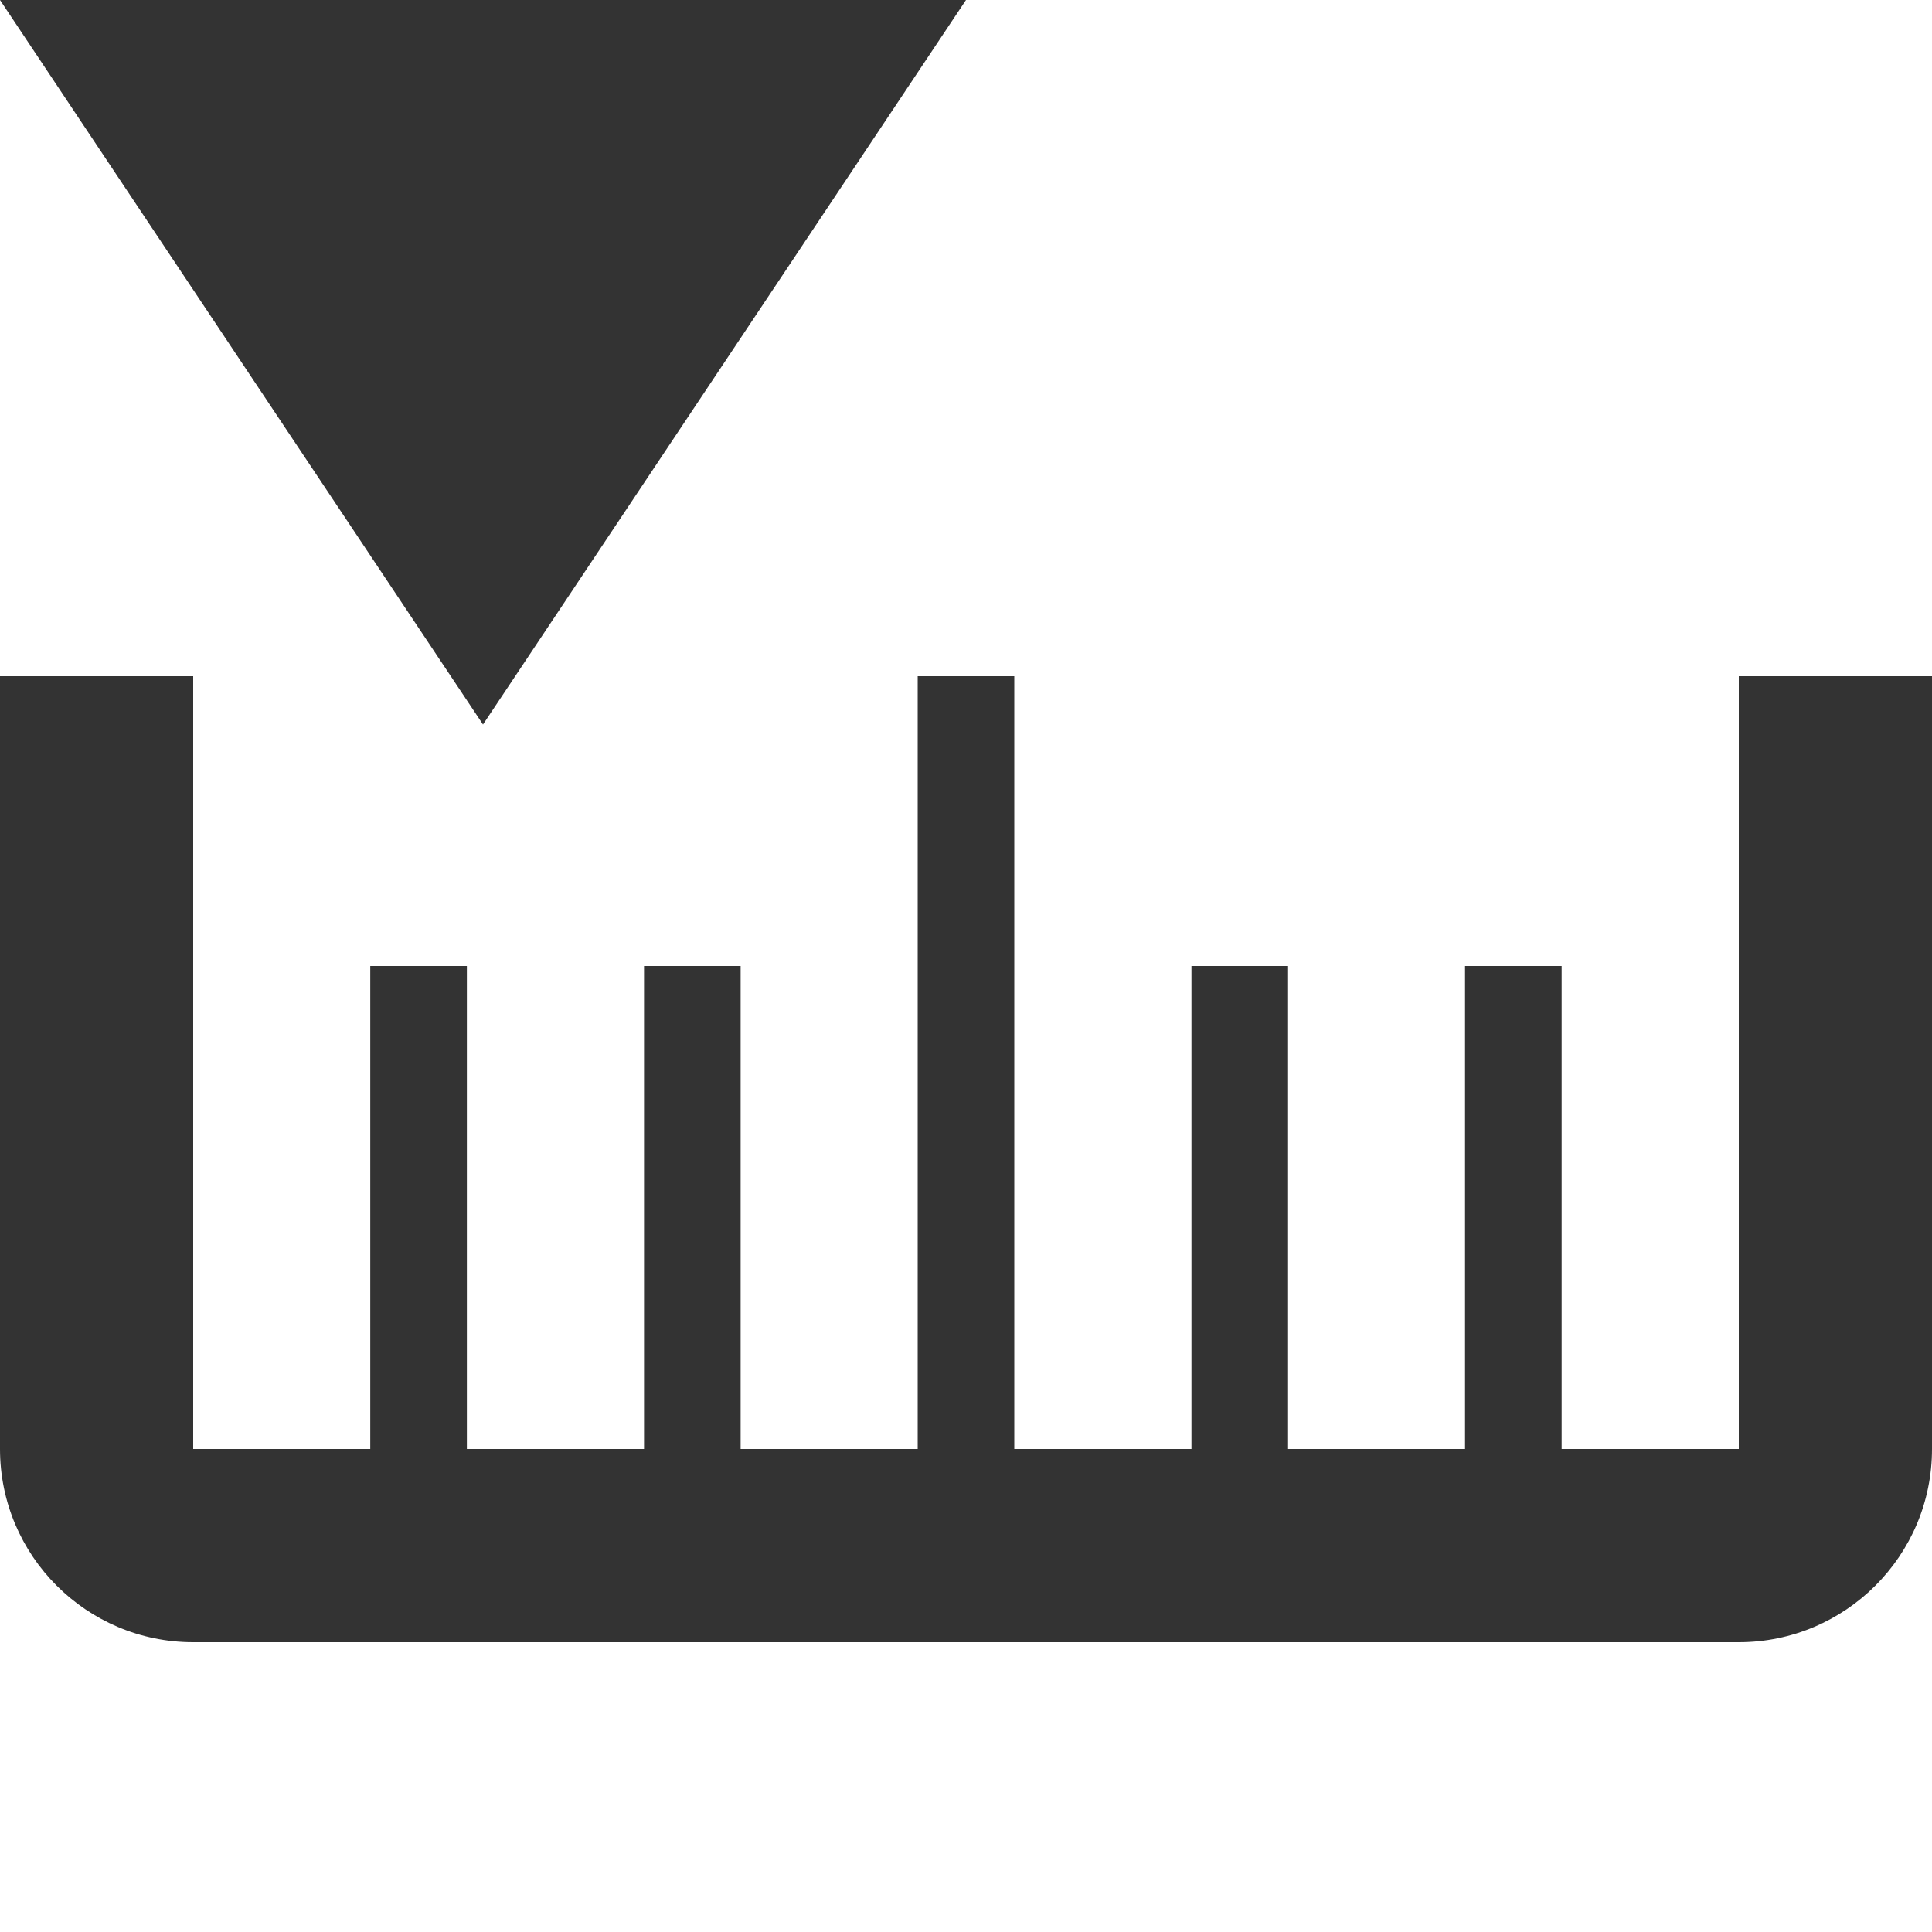
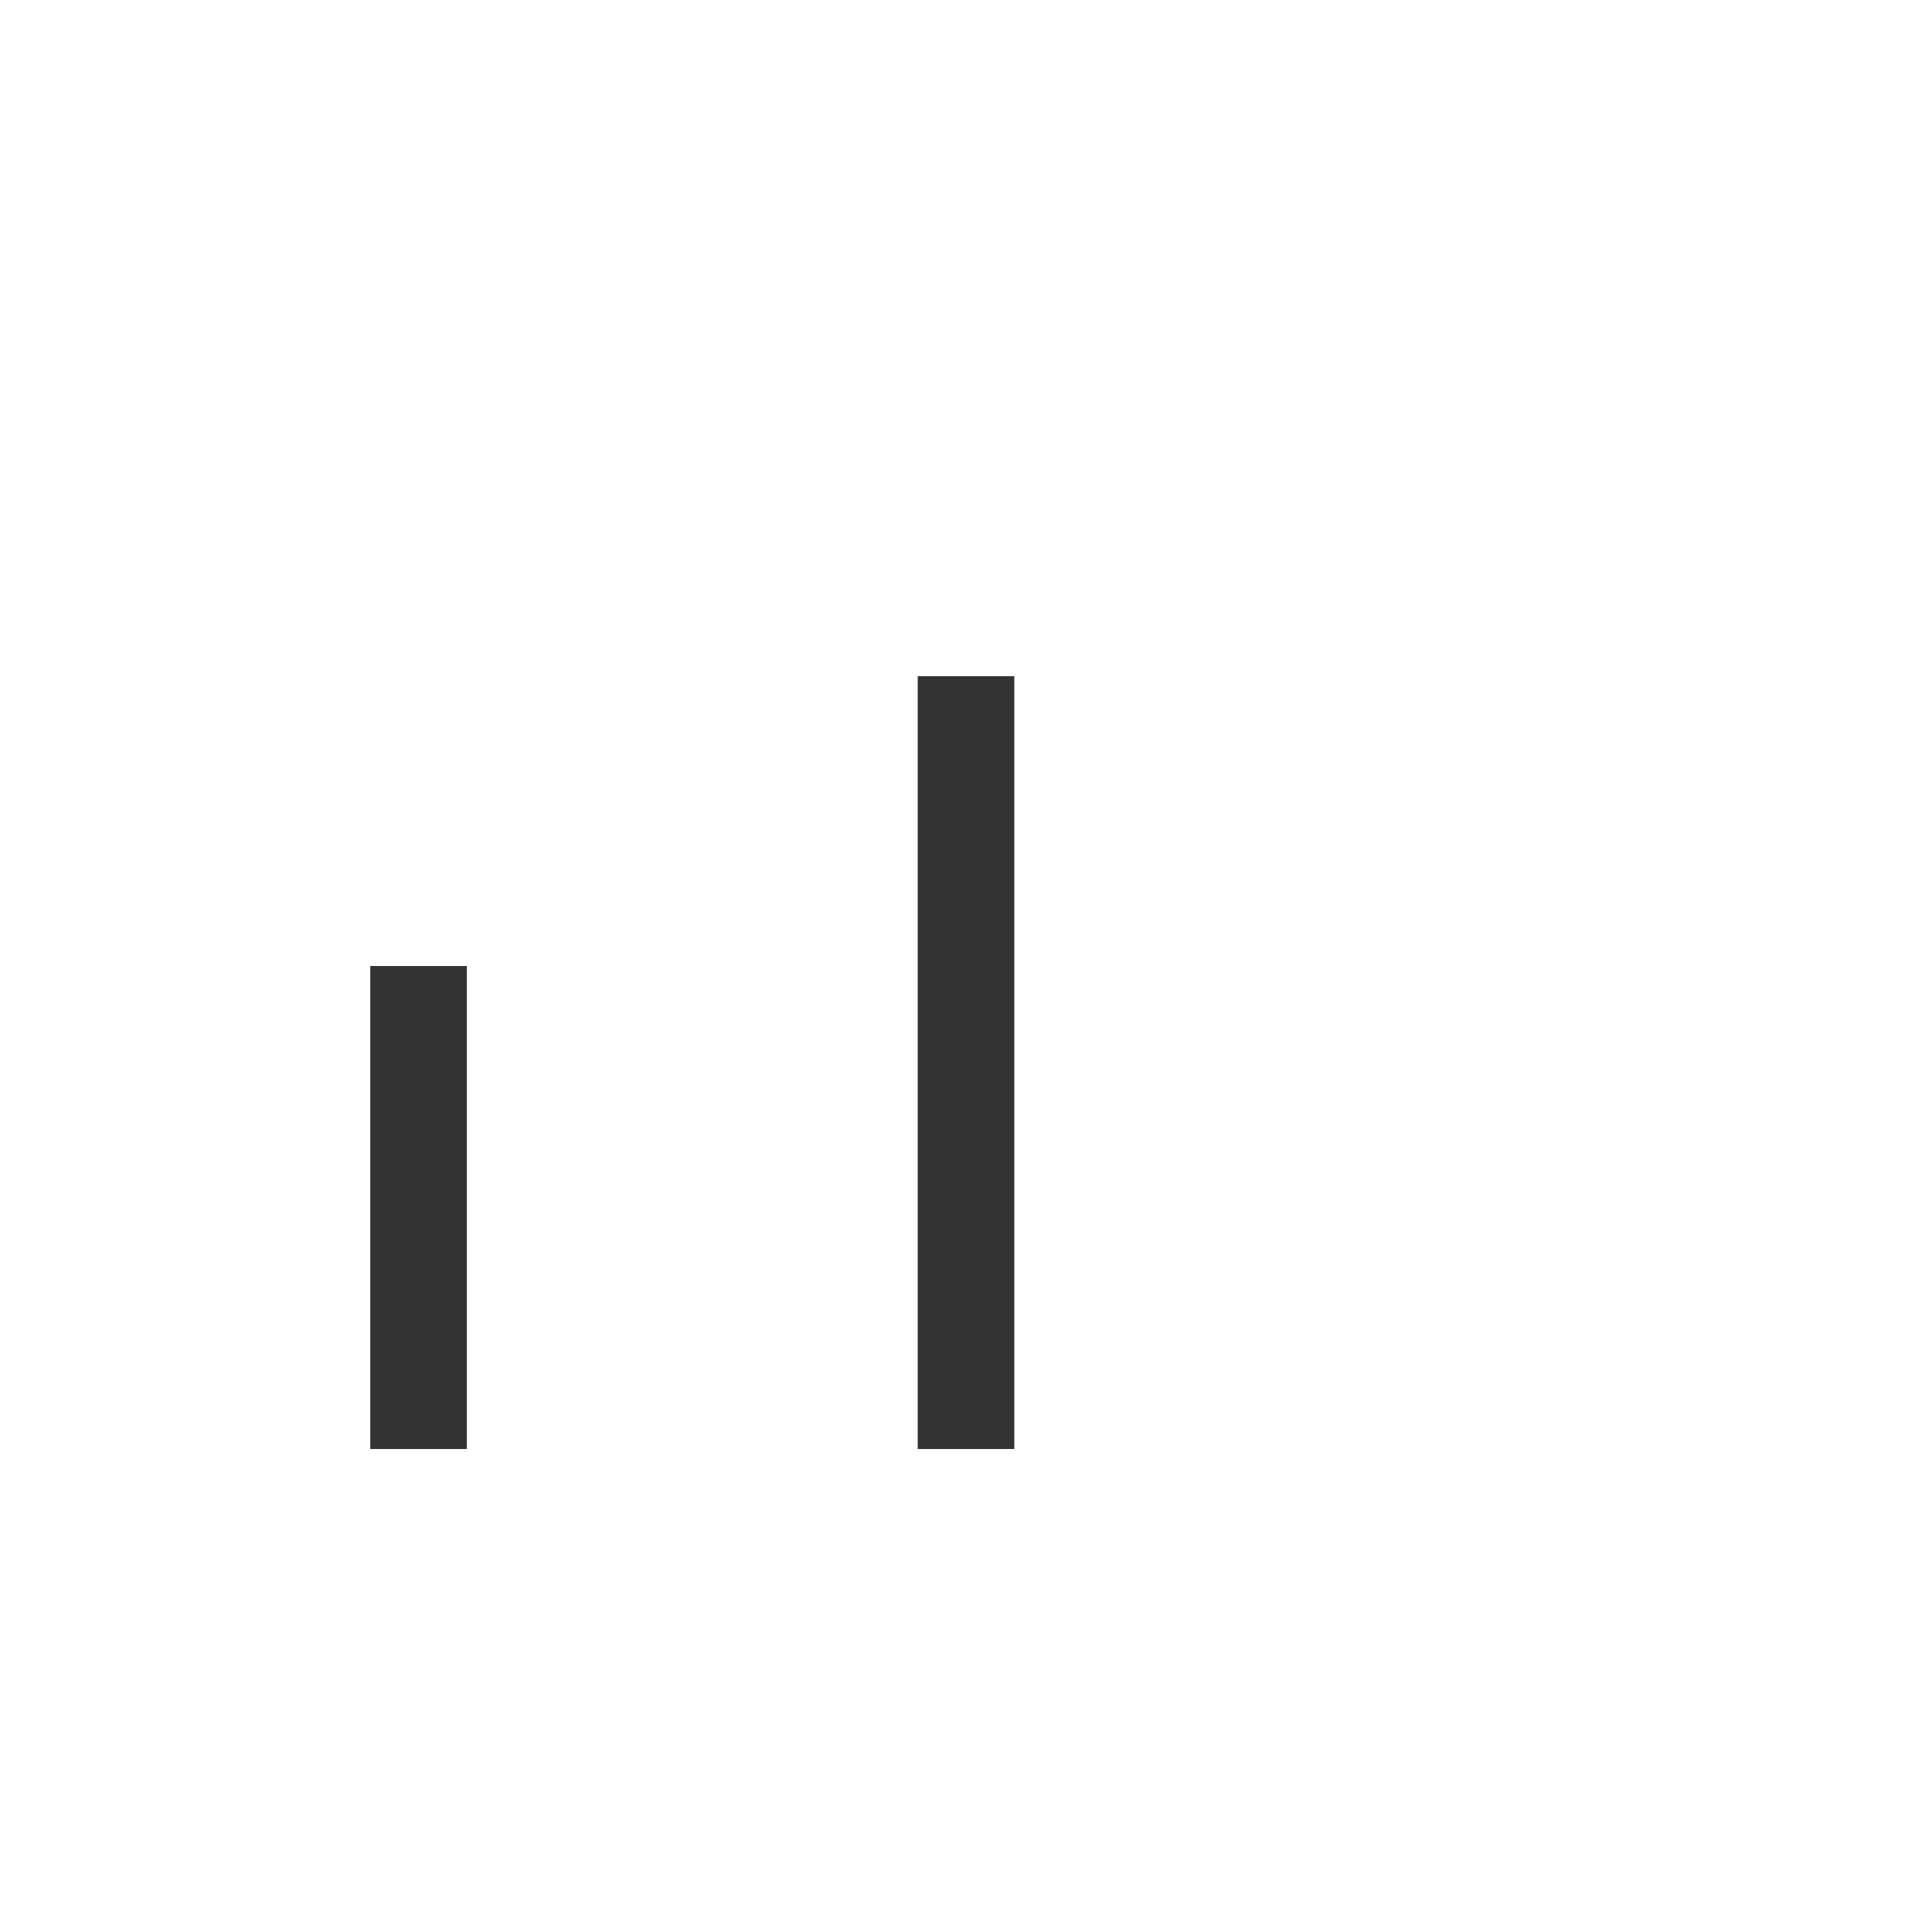
<svg xmlns="http://www.w3.org/2000/svg" version="1.1" x="0px" y="0px" width="20px" height="20px" viewBox="0 0 20 20" overflow="visible" enable-background="new 0 0 20 20" xml:space="preserve">
  <defs>
</defs>
-   <polygon fill="#333333" points="10,0 5,7.5 0,0 " />
-   <path fill="#333333" d="M18,7v8H2V7H0v8c0,1.104,0.896,2,2,2h16c1.104,0,2-0.896,2-2V7H18z" />
  <rect x="3.833" y="10" fill="#333333" width="1" height="5" />
-   <rect x="6.667" y="10" fill="#333333" width="1" height="5" />
-   <rect x="12.334" y="10" fill="#333333" width="1" height="5" />
-   <rect x="15.166" y="10" fill="#333333" width="1" height="5" />
  <rect x="9.5" y="7" fill="#333333" width="1" height="8" />
</svg>